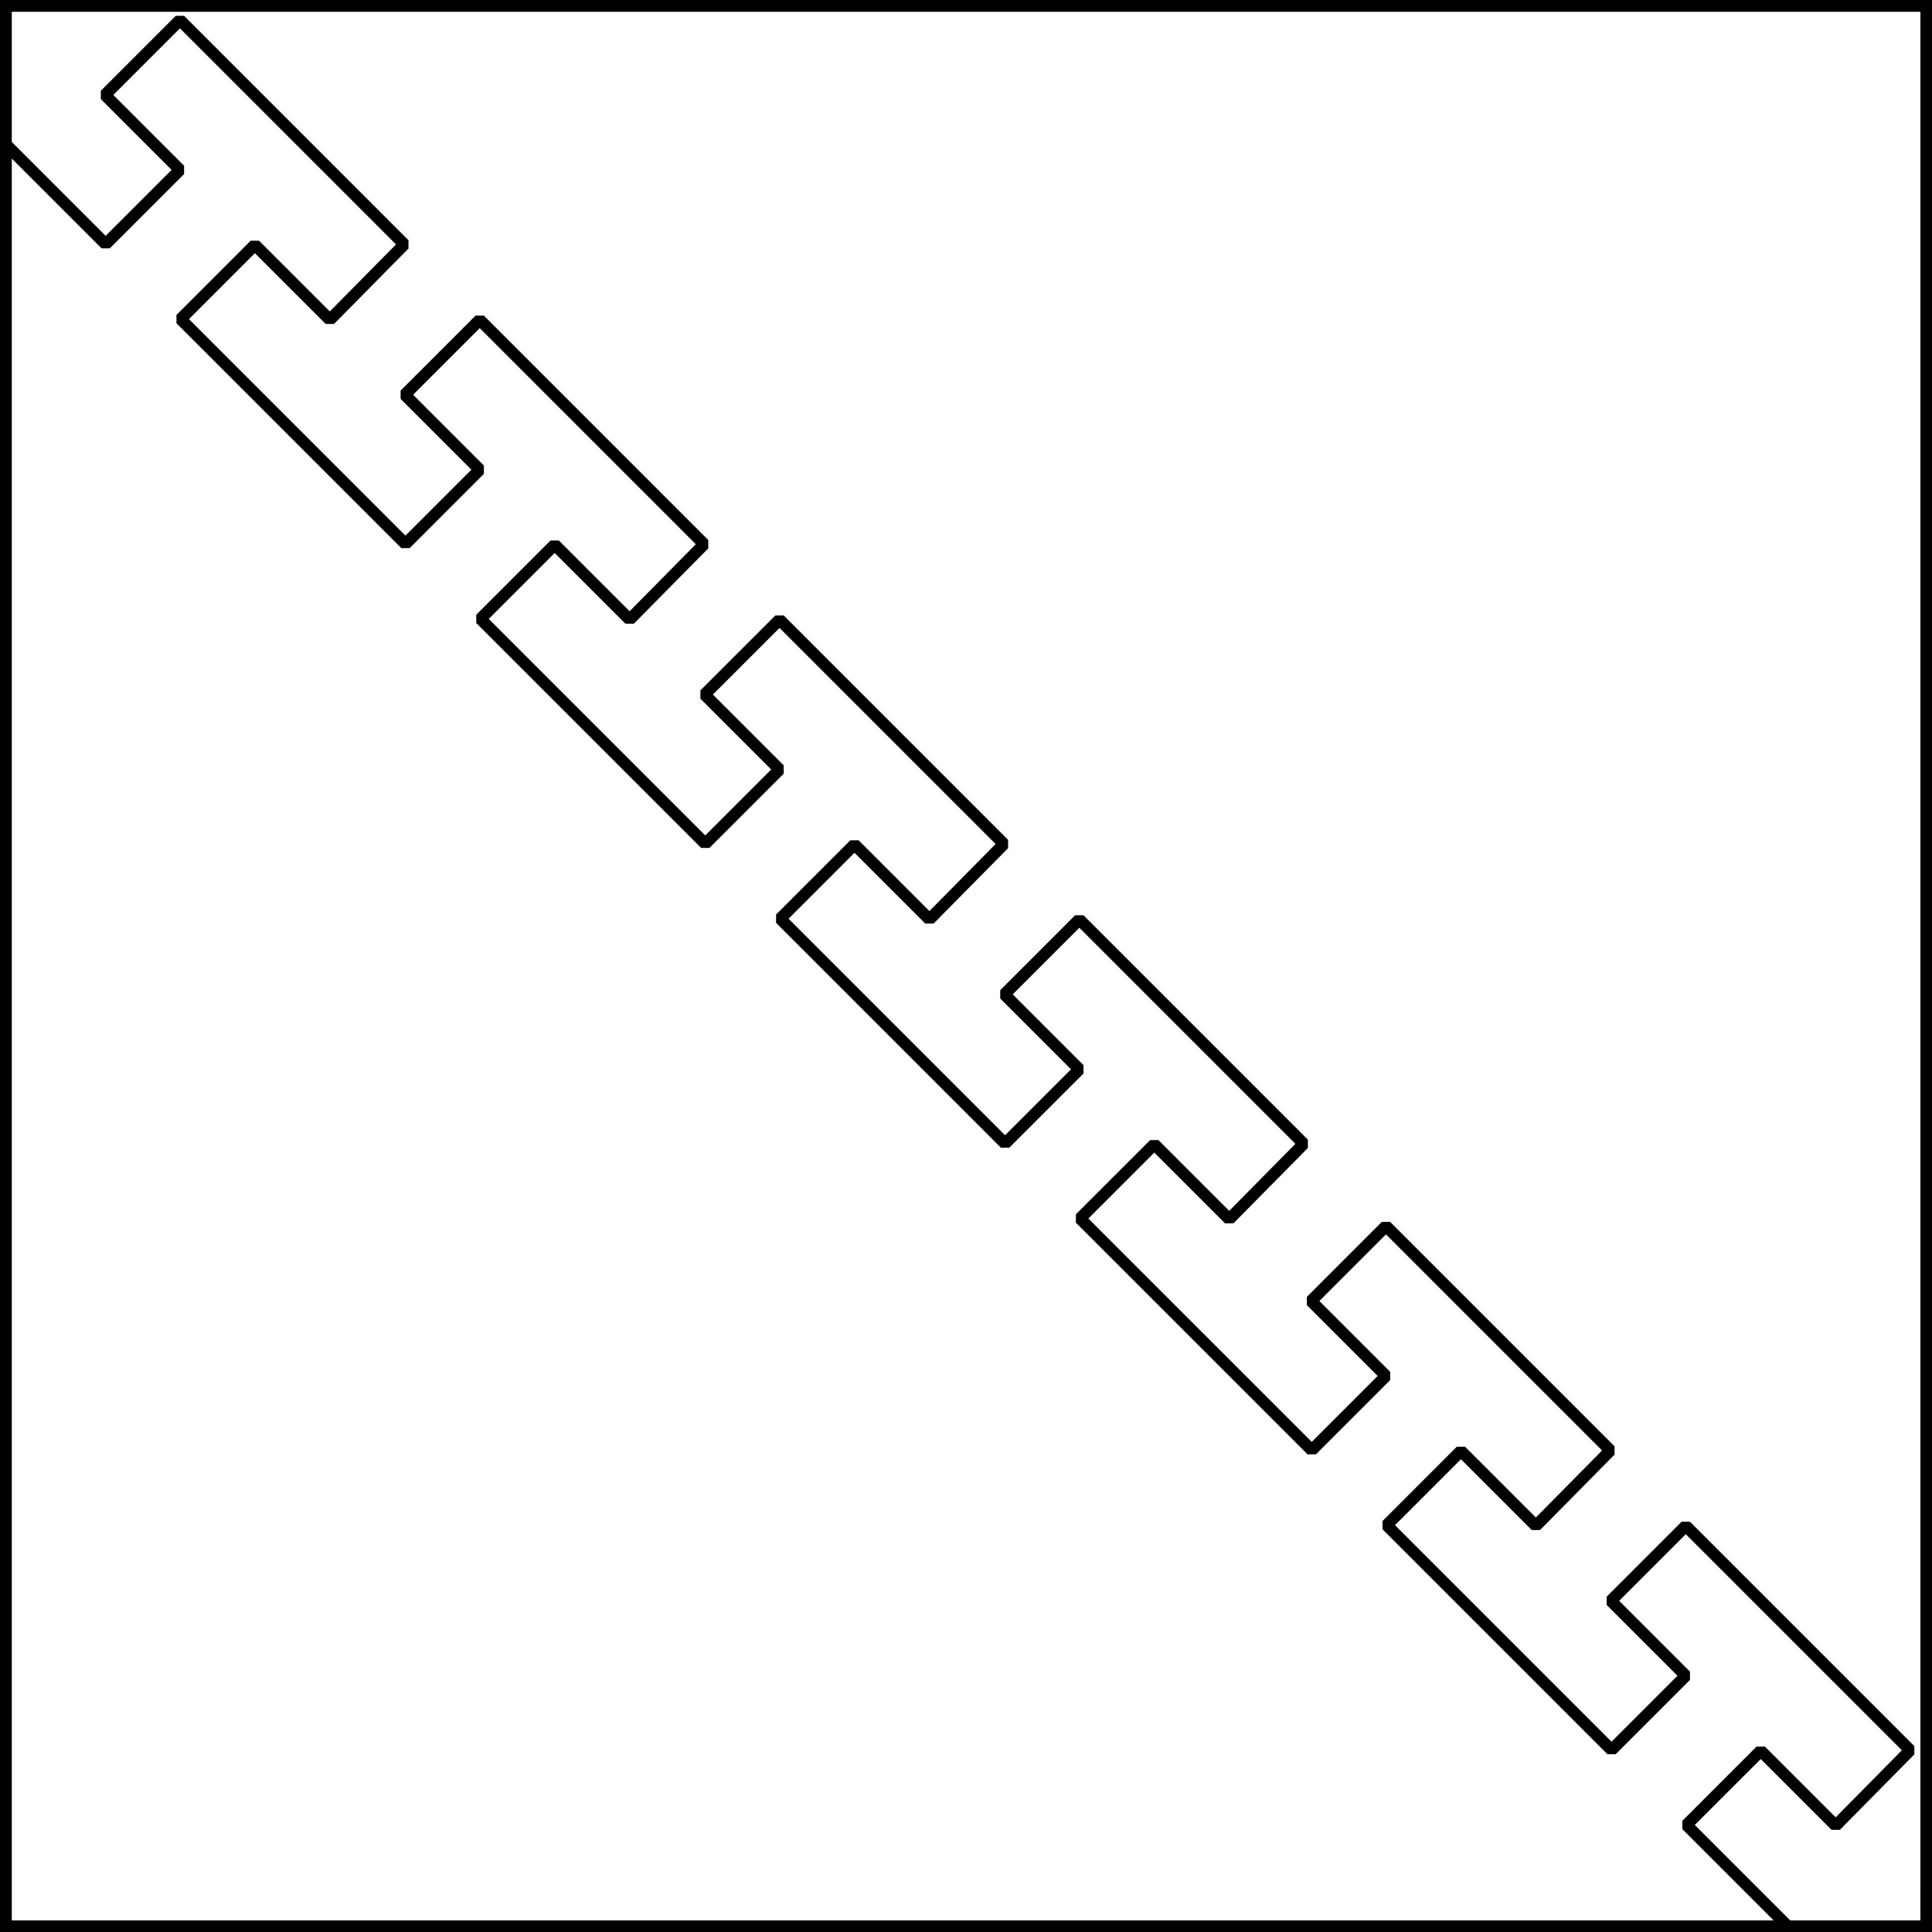
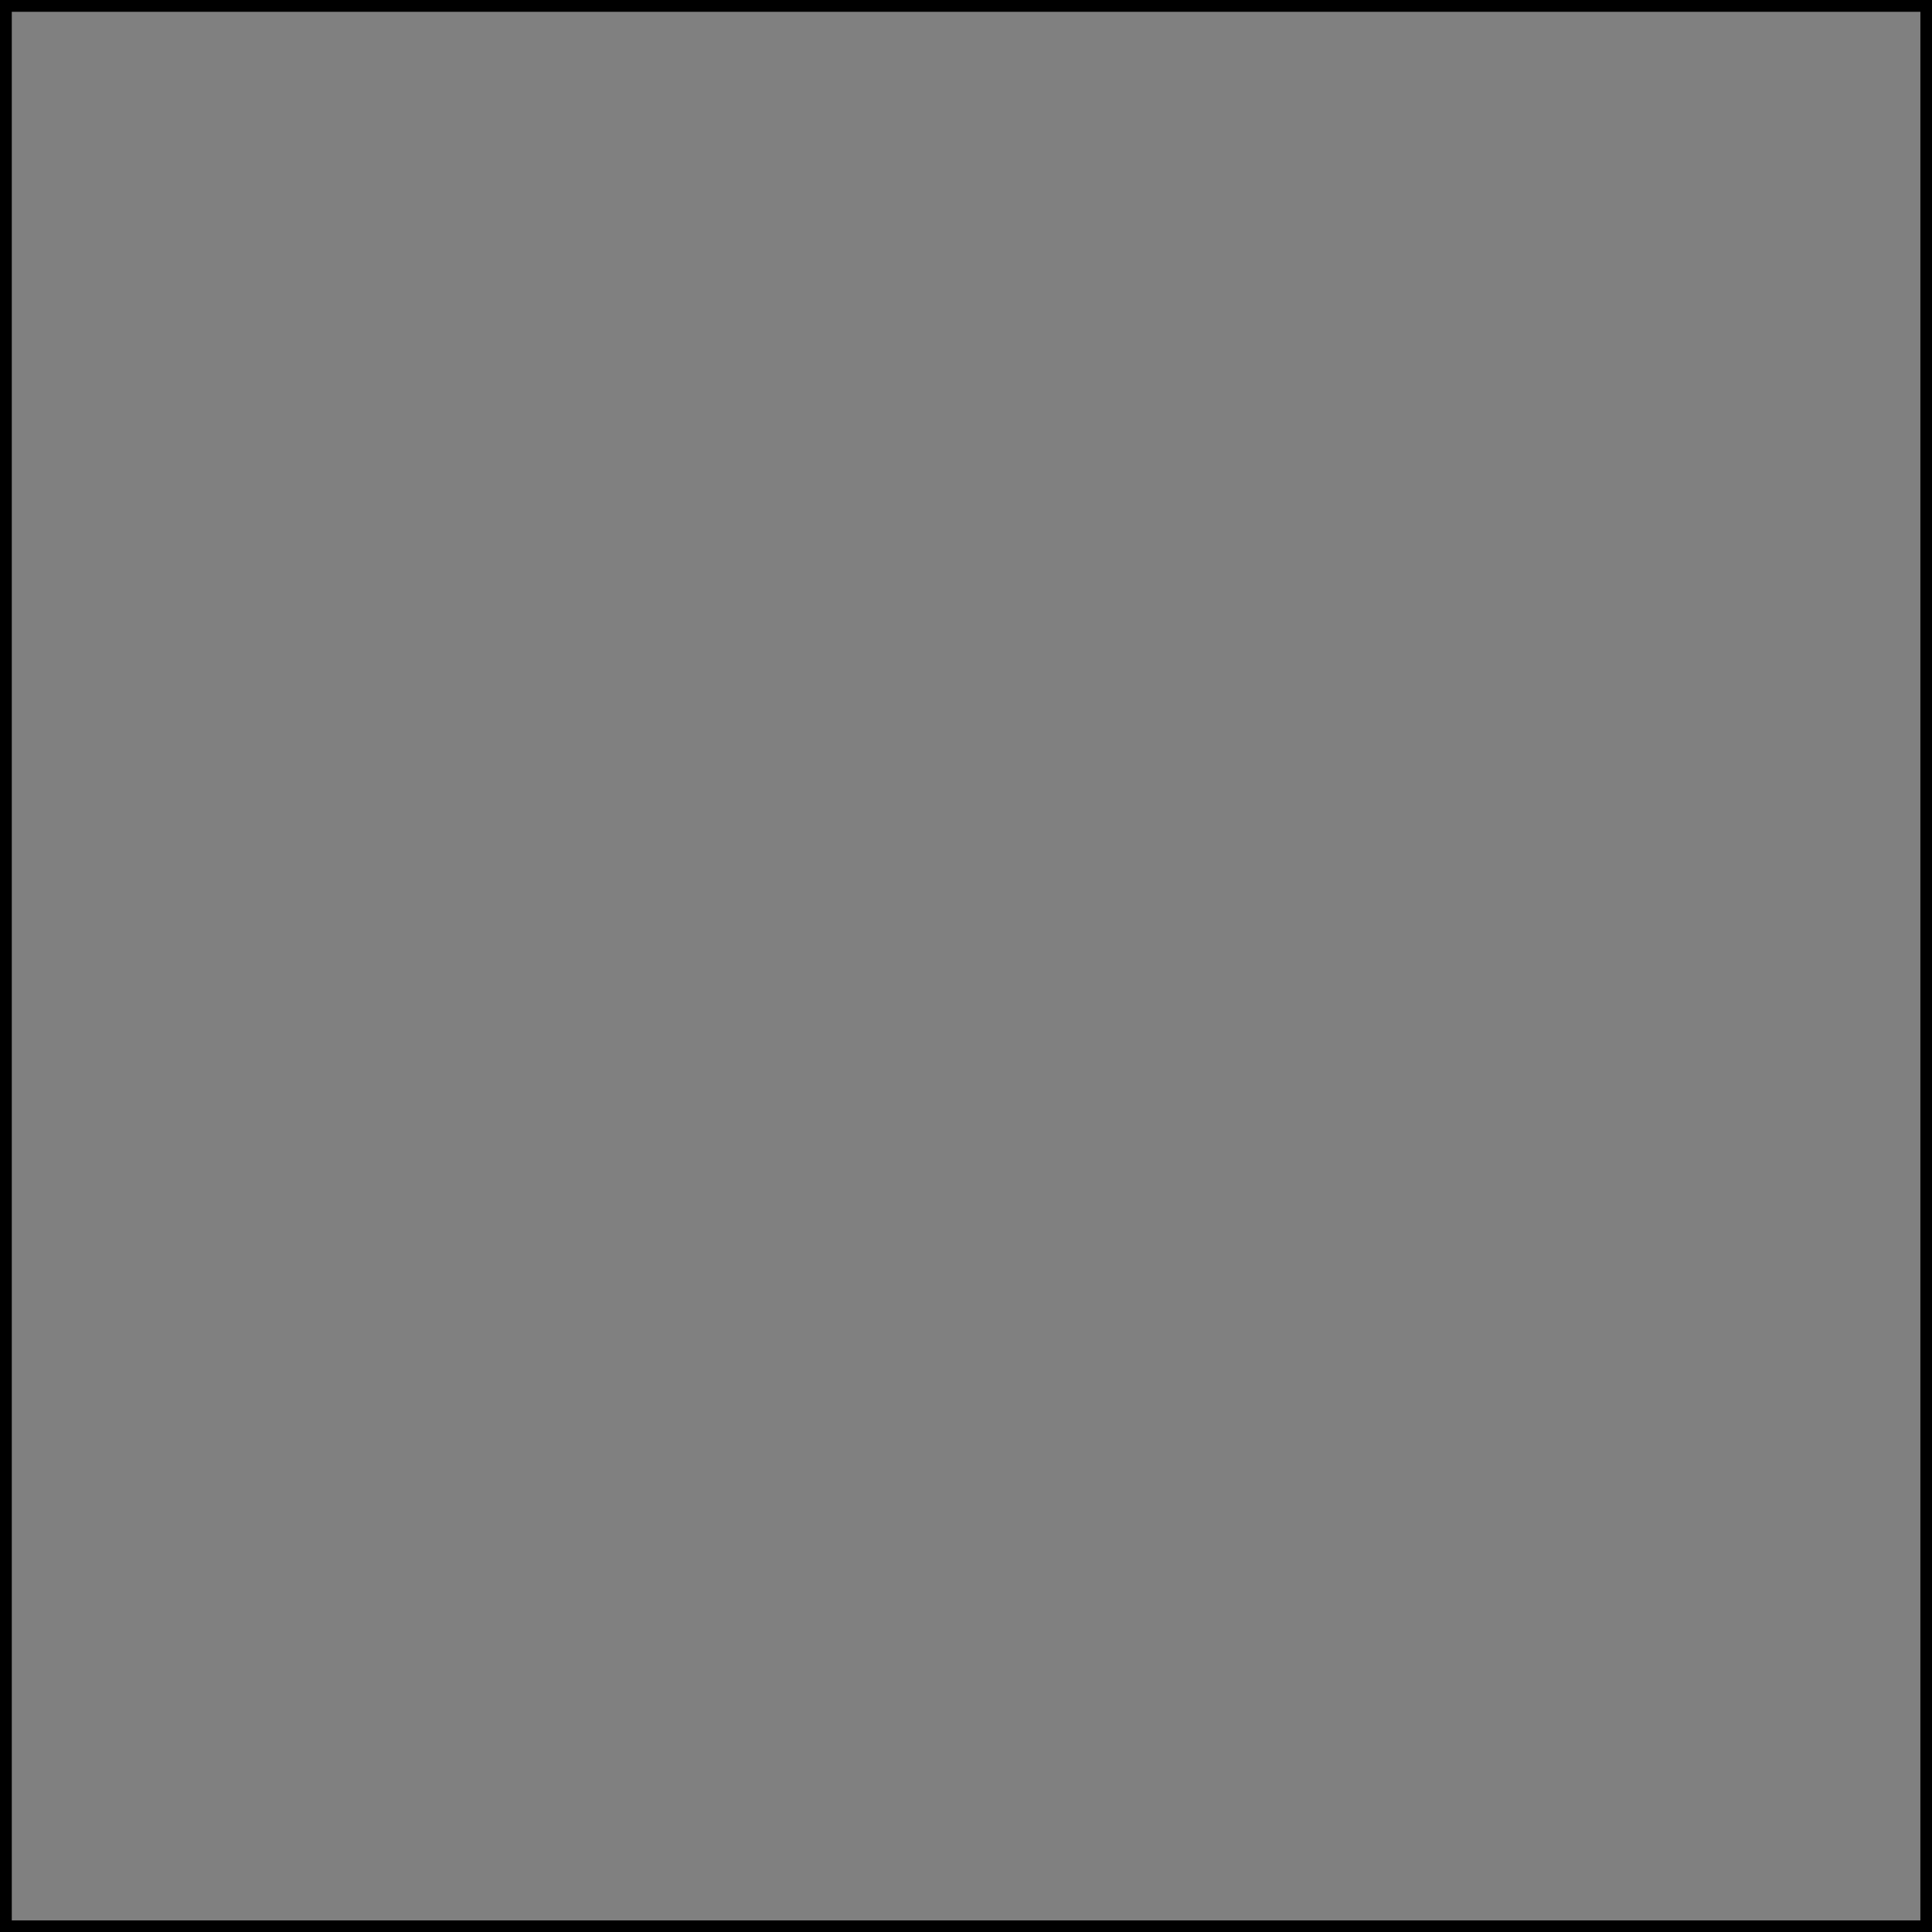
<svg xmlns="http://www.w3.org/2000/svg" version="1.1" viewBox="425.5 65.5 327.938 327.938" width="327.938" height="327.938">
  <rect x="425.5" y="65.5" width="327.938" height="327.938" fill="#808080" stroke="none" />
  <defs>
    <clipPath id="artboard_clip_path">
      <path d="M 425.5 65.5 L 753.438 65.5 L 753.438 393.438 L 425.5 393.438 Z" />
    </clipPath>
  </defs>
  <g id="Per_Bend_Potenty" fill-opacity="1" stroke-opacity="1" stroke="none" fill="none" stroke-dasharray="none">
    <title>Per Bend Potenty</title>
    <g id="Fields_Master_layer" clip-path="url(#artboard_clip_path)">
      <title>Master layer</title>
      <g id="Graphic_4">
-         <rect x="426.5" y="66.5" width="325.969" height="325.969" fill="#FFFFFF" />
        <rect x="426.5" y="66.5" width="325.969" height="325.969" stroke="black" stroke-linecap="round" stroke-linejoin="miter" stroke-width="2" />
      </g>
    </g>
    <g id="Per_Bend_Potenty_Layer_3" clip-path="url(#artboard_clip_path)">
      <title>Layer 3</title>
      <g id="Graphic_5">
-         <path d="M 426.5 90.005 L 426.5 392.469 L 728.964 392.469 L 711.765 375.27 L 724.369 362.668 L 737.091 375.39 L 749.733 362.588 L 711.646 324.501 L 698.924 337.223 L 711.646 349.944 L 699.043 362.549 L 660.877 324.382 L 673.479 311.779 L 686.202 324.501 L 698.845 311.7 L 660.757 273.612 L 648.036 286.334 L 660.757 299.056 L 648.155 311.658 L 608.825 272.331 L 621.429 259.728 L 634.151 272.45 L 646.793 259.649 L 608.706 221.561 L 595.984 234.283 L 608.706 247.005 L 596.102 259.608 L 557.937 221.442 L 570.539 208.839 L 583.263 221.561 L 595.905 208.76 L 557.818 170.672 L 545.095 183.394 L 557.818 196.116 L 545.215 208.719 L 507.048 170.553 L 519.651 157.951 L 532.374 170.673 L 545.016 157.871 L 506.929 119.783 L 494.206 132.506 L 506.929 145.228 L 494.325 157.831 L 456.16 119.665 L 468.762 107.062 L 481.486 119.784 L 494.128 106.983 L 456.041 68.894 L 443.318 81.617 L 456.041 94.339 L 443.437 106.942 Z M 752.469 385.455 L 752.469 390.767 Z" fill="#FFFFFF" />
-         <path d="M 426.5 90.005 L 426.5 392.469 L 728.964 392.469 L 711.765 375.27 L 724.369 362.668 L 737.091 375.39 L 749.733 362.588 L 711.646 324.501 L 698.924 337.223 L 711.646 349.944 L 699.043 362.549 L 660.877 324.382 L 673.479 311.779 L 686.202 324.501 L 698.845 311.7 L 660.757 273.612 L 648.036 286.334 L 660.757 299.056 L 648.155 311.658 L 608.825 272.331 L 621.429 259.728 L 634.151 272.45 L 646.793 259.649 L 608.706 221.561 L 595.984 234.283 L 608.706 247.005 L 596.102 259.608 L 557.937 221.442 L 570.539 208.839 L 583.263 221.561 L 595.905 208.76 L 557.818 170.672 L 545.095 183.394 L 557.818 196.116 L 545.215 208.719 L 507.048 170.553 L 519.651 157.951 L 532.374 170.673 L 545.016 157.871 L 506.929 119.783 L 494.206 132.506 L 506.929 145.228 L 494.325 157.831 L 456.16 119.665 L 468.762 107.062 L 481.486 119.784 L 494.128 106.983 L 456.041 68.894 L 443.318 81.617 L 456.041 94.339 L 443.437 106.942 Z M 752.469 385.455 L 752.469 390.767 Z" stroke="black" stroke-linecap="round" stroke-linejoin="bevel" stroke-width="2" />
-       </g>
+         </g>
    </g>
  </g>
</svg>